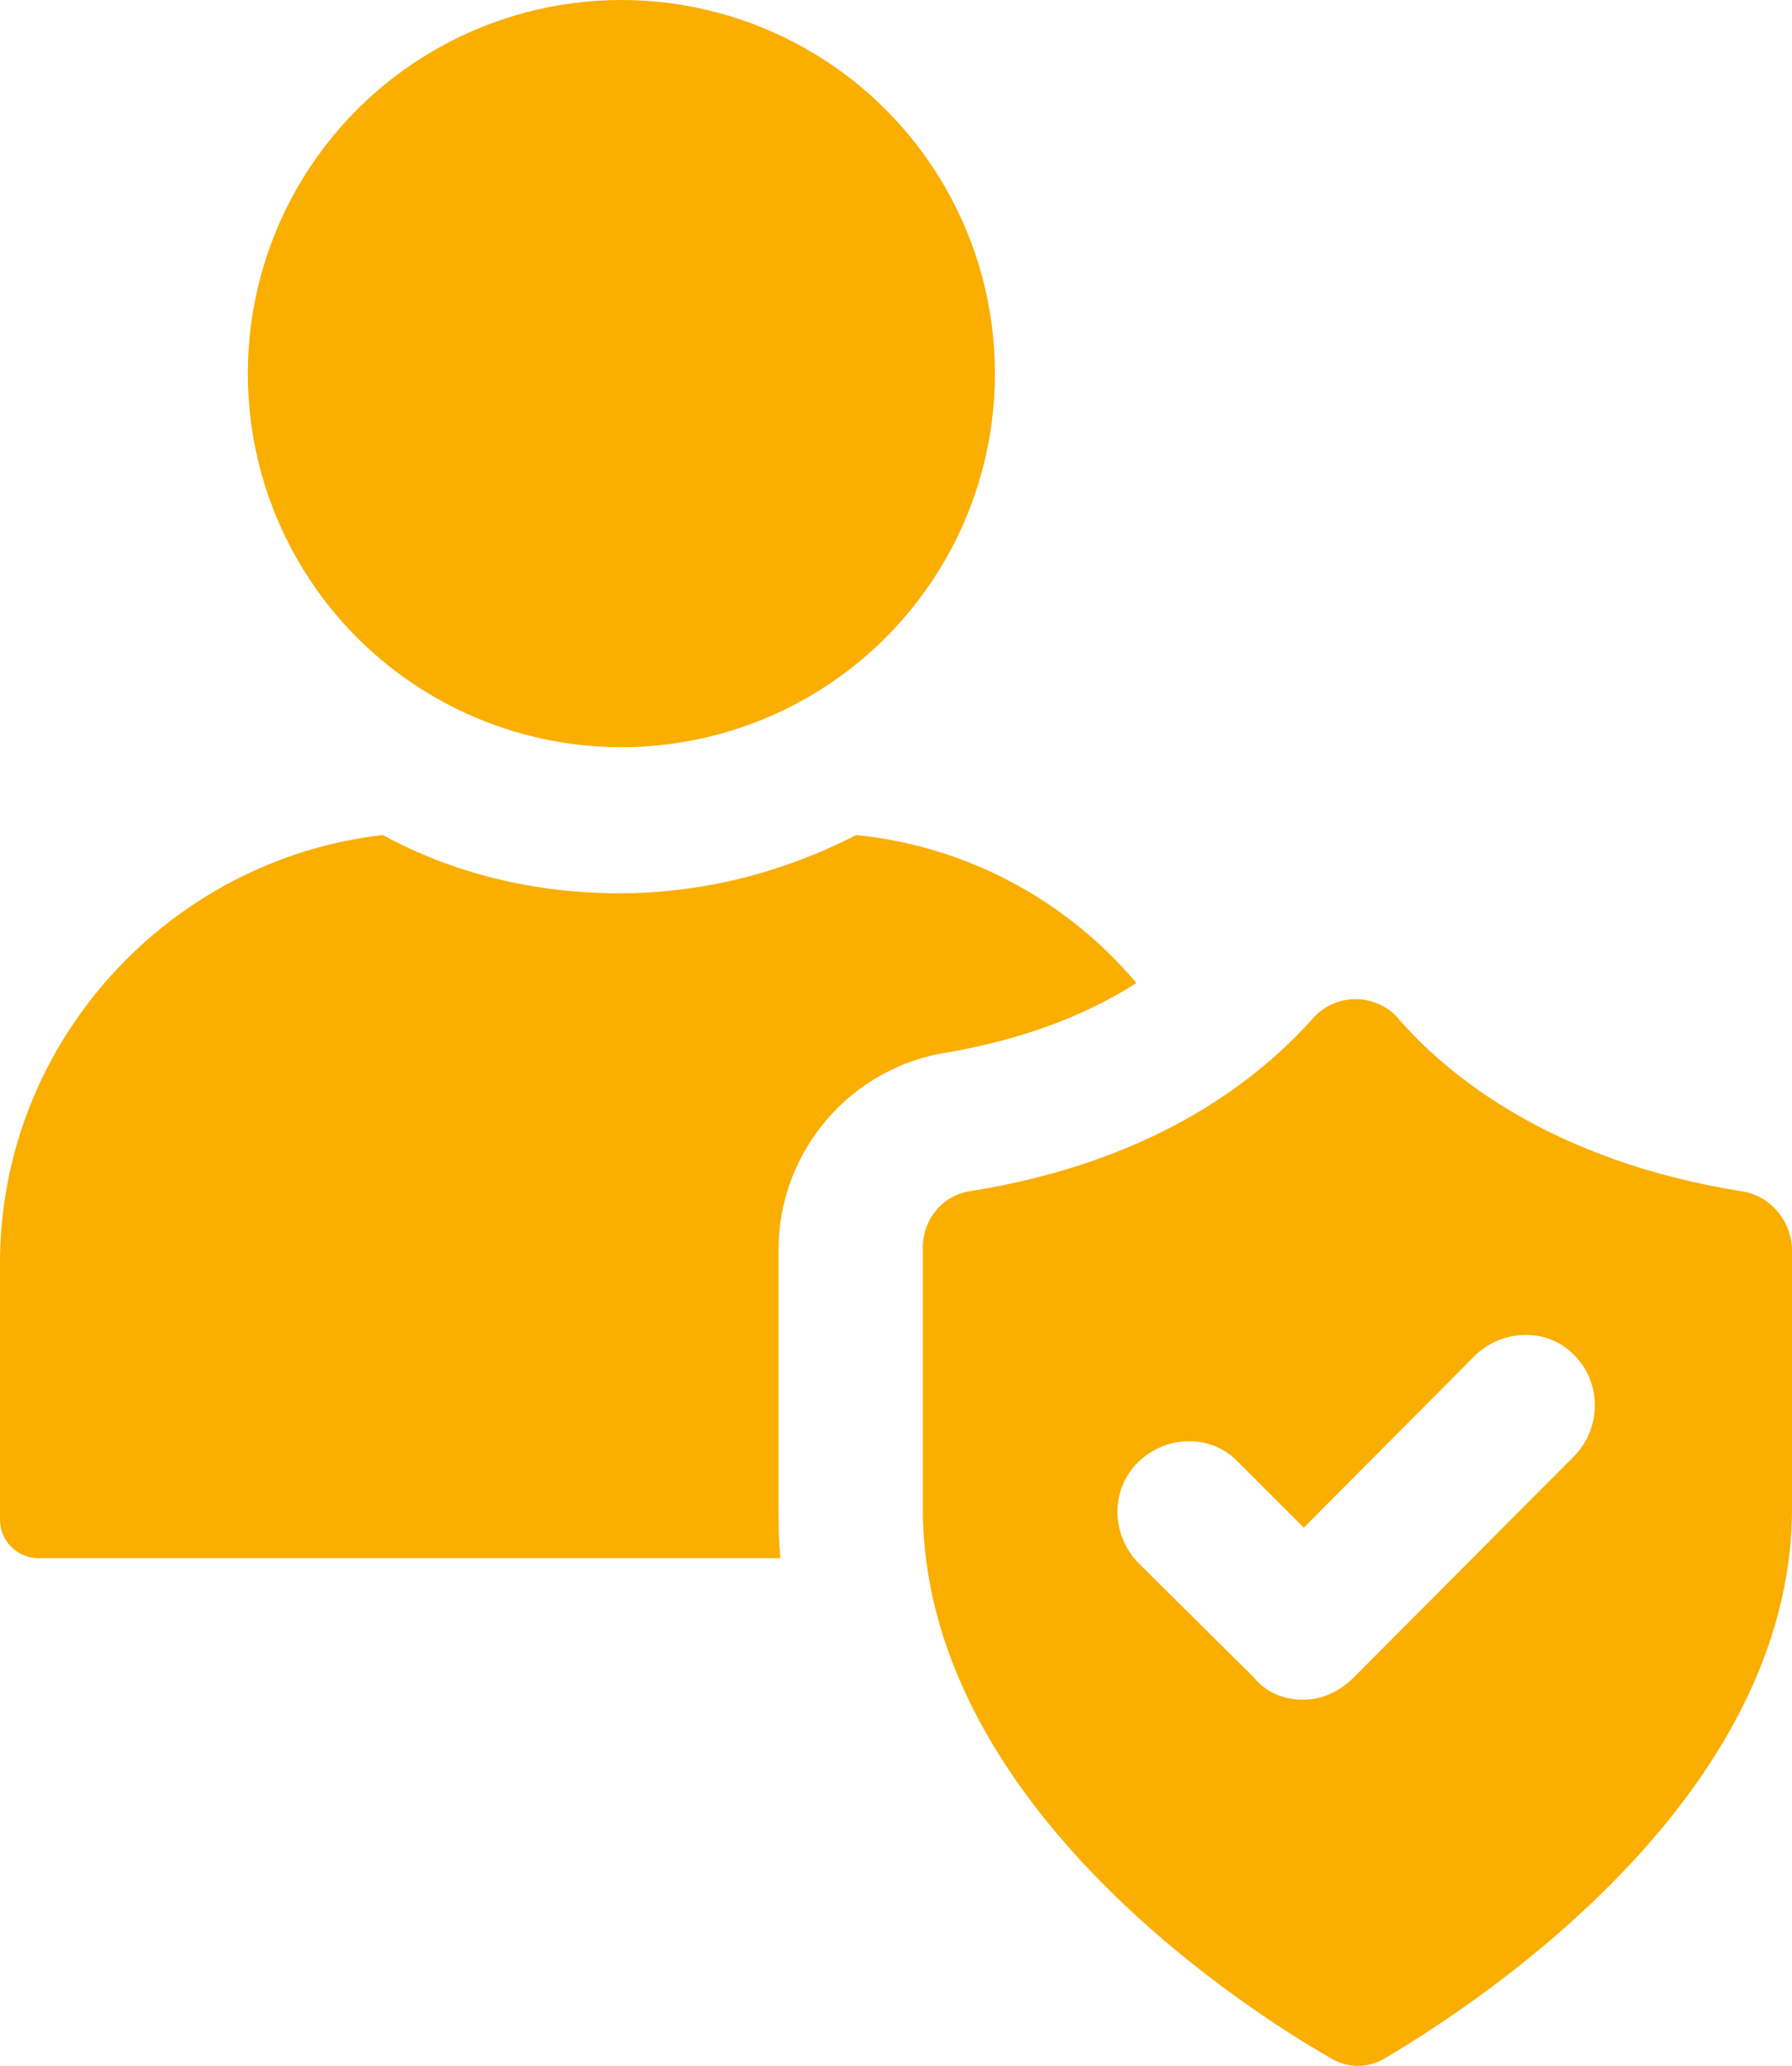
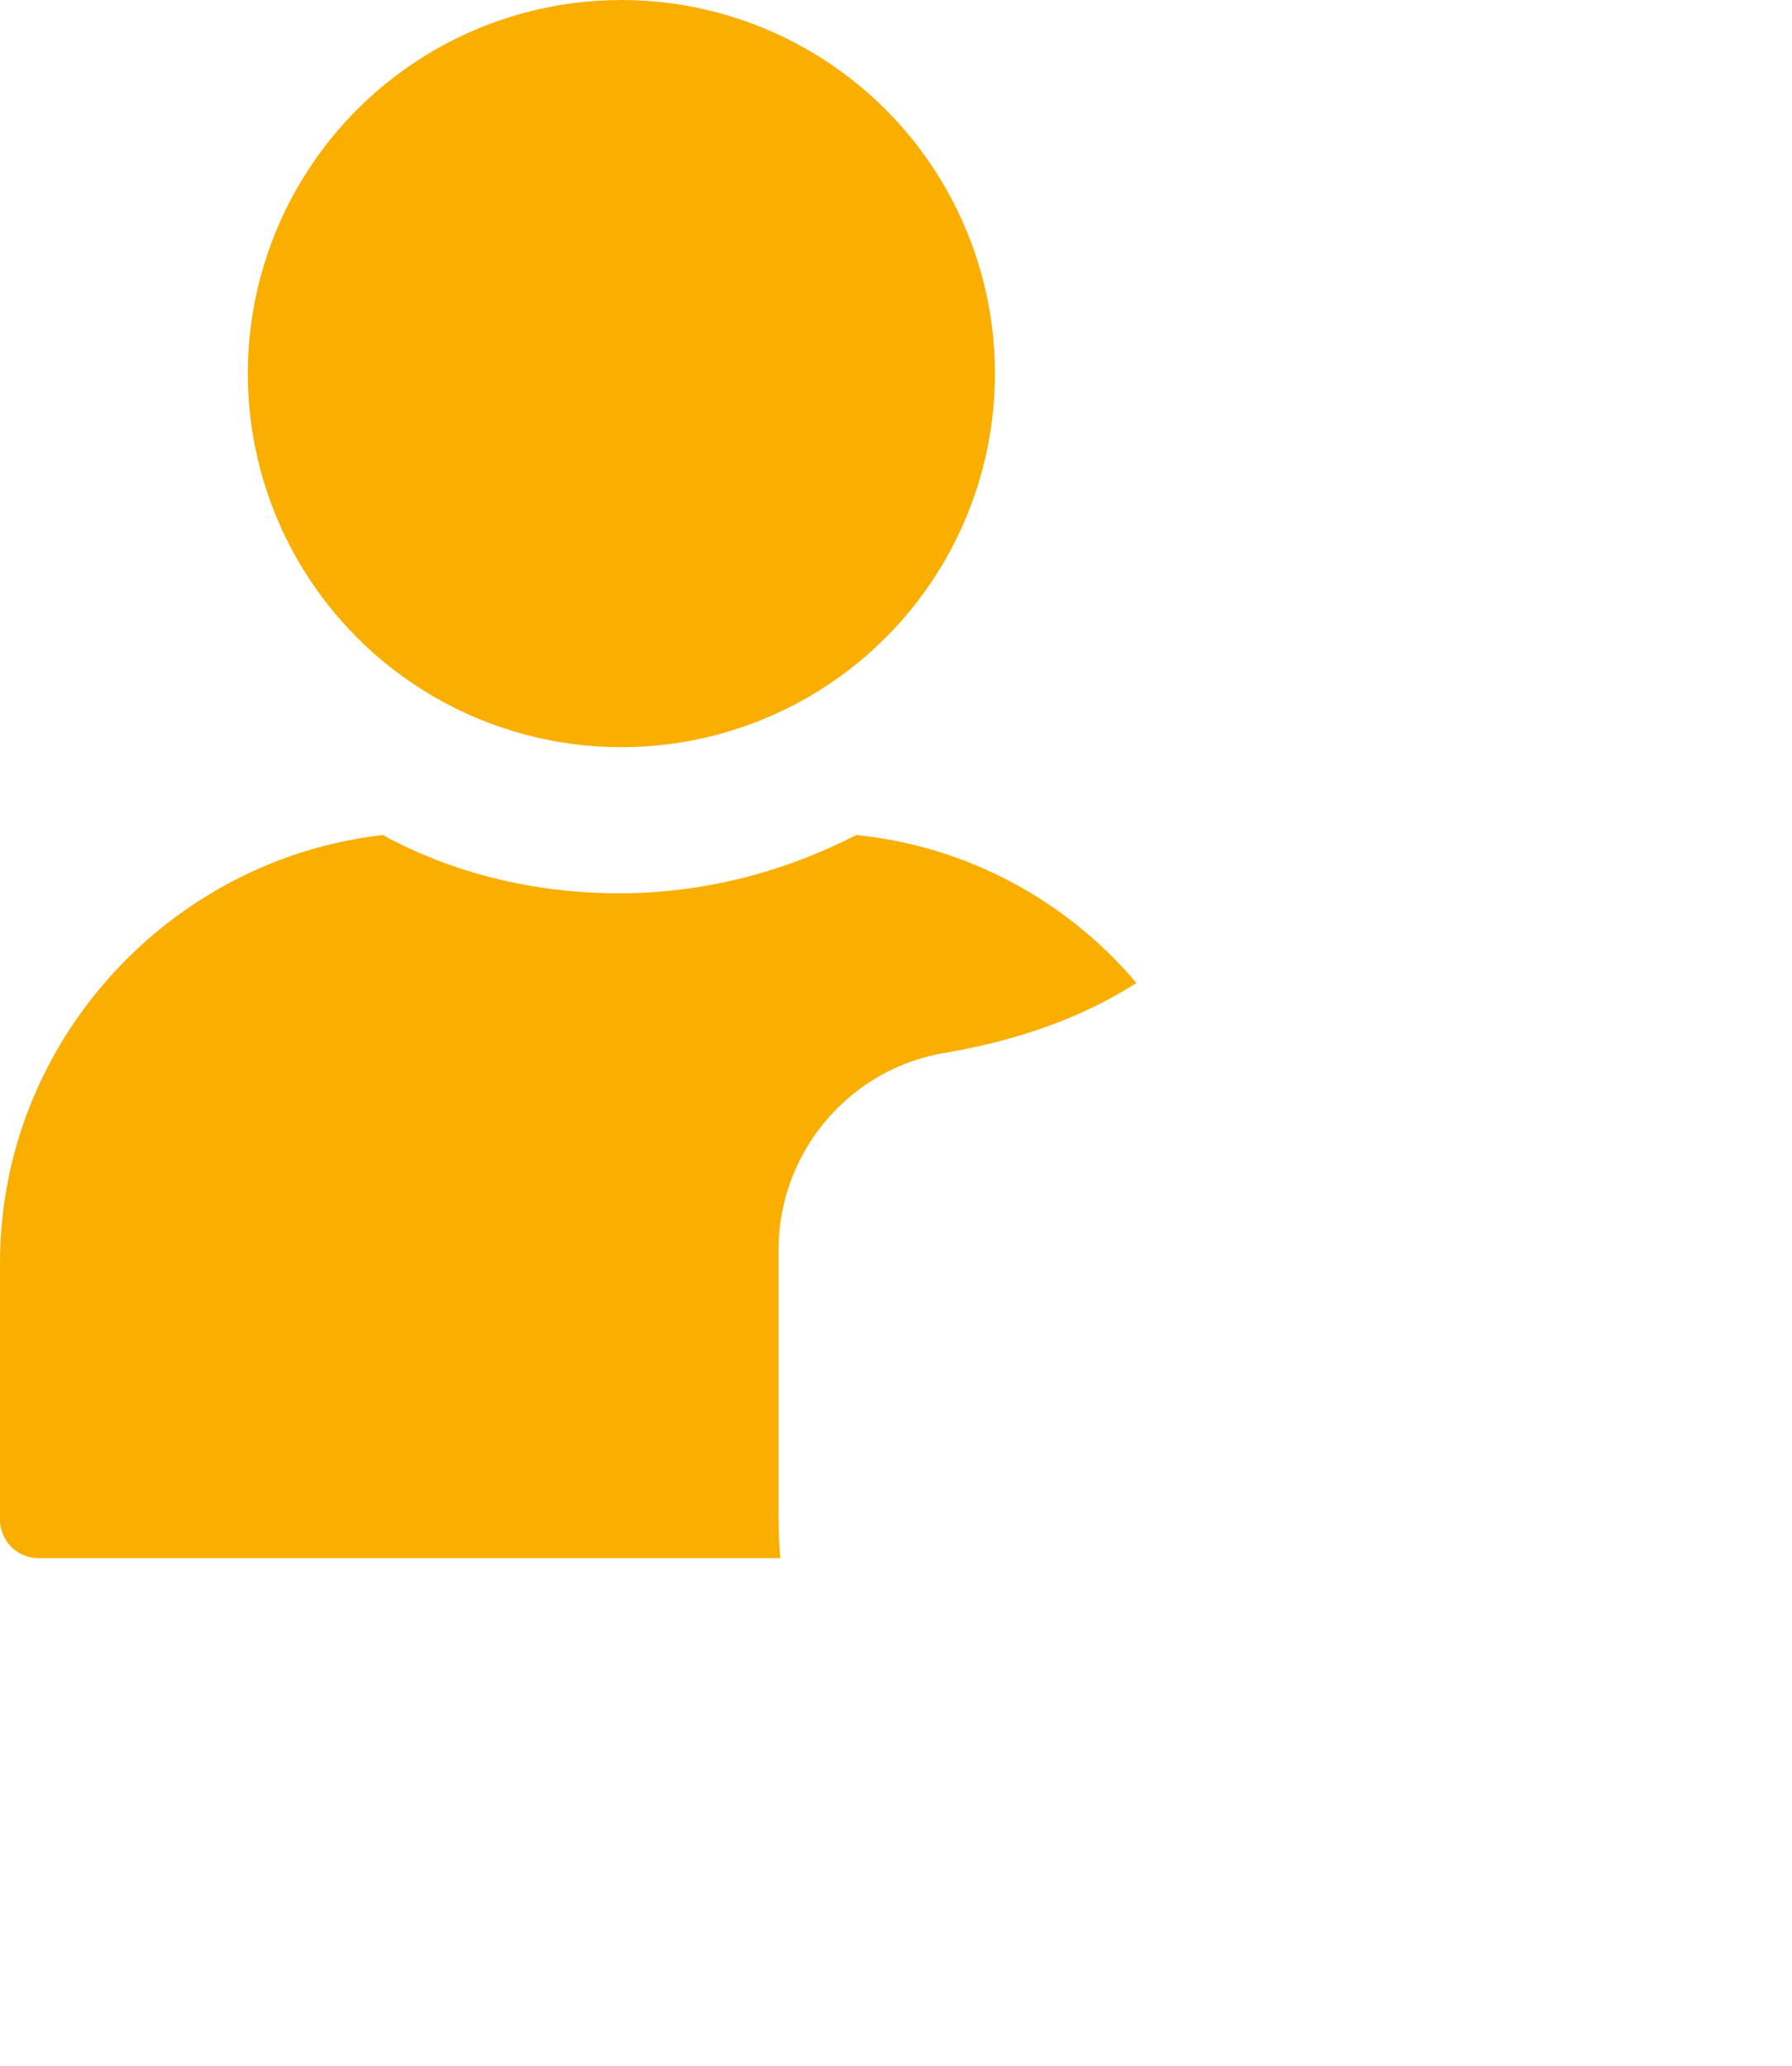
<svg xmlns="http://www.w3.org/2000/svg" id="Capa_1" data-name="Capa 1" viewBox="0 0 19.38 22.34">
  <defs>
    <style>
      .cls-1 {
        fill: #f9ae00;
      }
    </style>
  </defs>
  <path class="cls-1" d="M10.25,11.38c.92-.16,1.57-.45,2.04-.75-.75-.89-1.83-1.48-3.03-1.6-.78,.4-1.65,.63-2.56,.63s-1.79-.21-2.56-.63c-2.3,.26-4.14,2.23-4.14,4.63v2.77c0,.24,.19,.42,.42,.42H8.44c-.02-.19-.02-.38-.02-.56v-2.82c.02-1.03,.78-1.93,1.83-2.09Z" />
  <circle class="cls-1" cx="6.72" cy="4.04" r="4.04" />
-   <path class="cls-1" d="M18.82,12.88c-2.04-.33-3.17-1.25-3.71-1.88-.24-.26-.66-.26-.9,0-.56,.63-1.66,1.55-3.71,1.88-.3,.04-.52,.3-.52,.61v2.82c0,3.12,3.34,5.33,4.4,5.94,.19,.12,.42,.12,.61,0,1.03-.61,4.39-2.82,4.39-5.94v-2.82c-.02-.31-.25-.57-.56-.61Zm-1.79,2.86l-2.39,2.4c-.14,.14-.33,.24-.54,.24s-.4-.07-.54-.24l-1.25-1.24c-.3-.31-.3-.8,0-1.09,.31-.3,.8-.3,1.08,0l.71,.71,1.85-1.86c.31-.3,.8-.3,1.08,0,.29,.29,.29,.78,0,1.08Z" />
</svg>